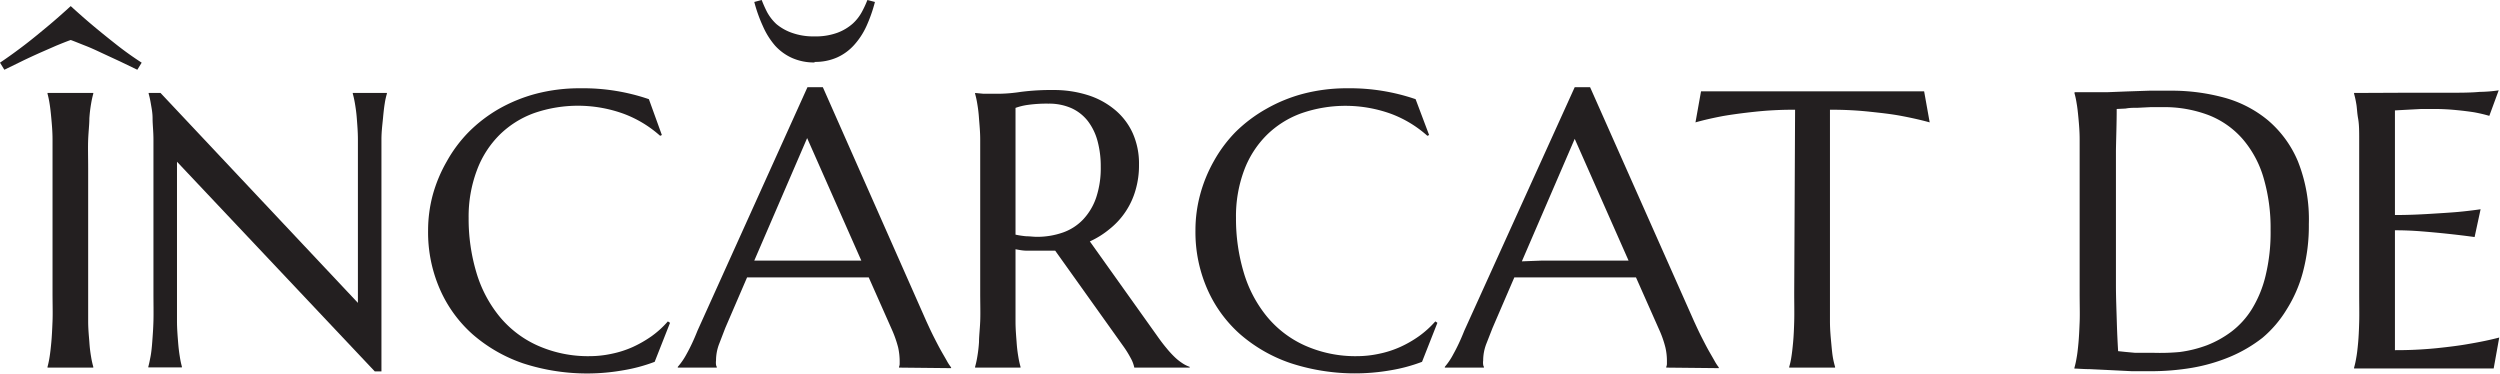
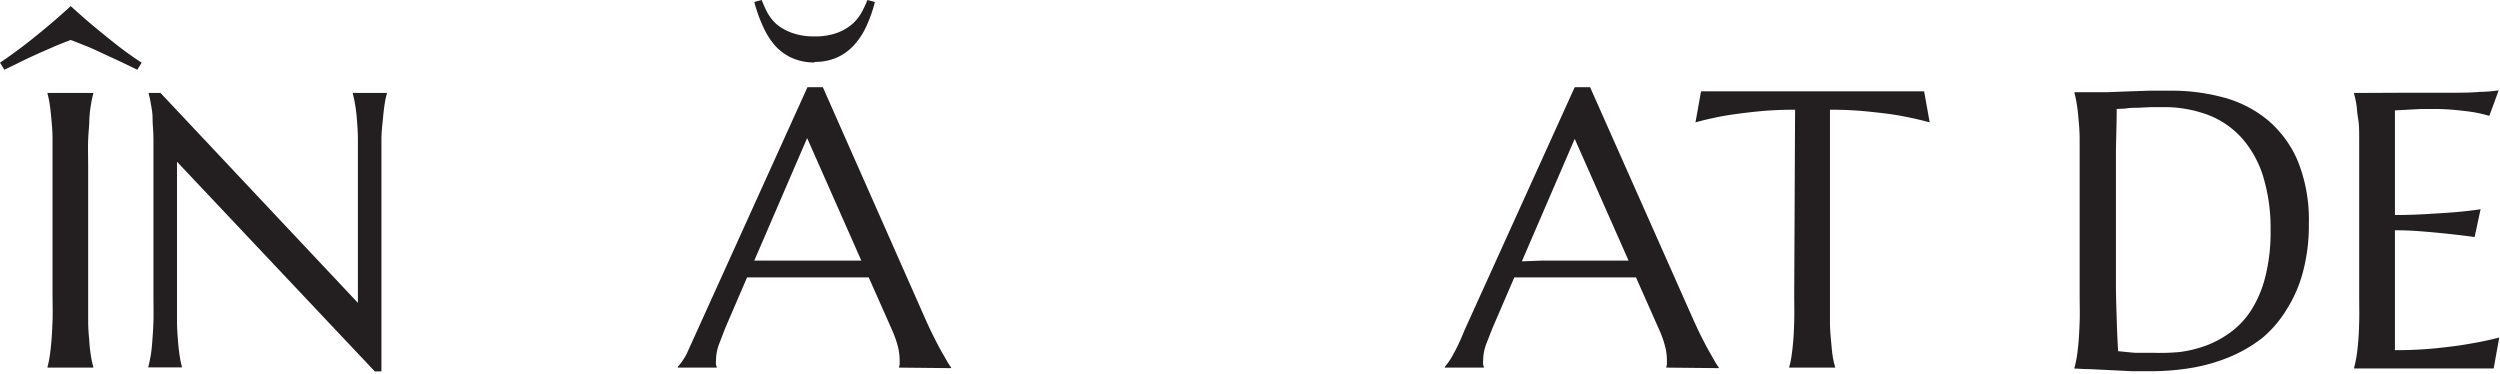
<svg xmlns="http://www.w3.org/2000/svg" viewBox="0 0 229.39 34.28">
  <defs>
    <style>.cls-1{fill:#231f20;}</style>
  </defs>
  <g id="Layer_2" data-name="Layer 2">
    <g id="Layer_1-2" data-name="Layer 1">
      <path class="cls-1" d="M6.49.56c.68.62,1.38,1.24,2.11,1.85S9.93,3.5,10.69,4.1,12.21,5.24,13,5.75l-.4.65L11,5.63,9.36,4.87c-.53-.25-1-.47-1.54-.68s-.94-.38-1.33-.52c-.4.14-.84.32-1.33.52l-1.53.67c-.53.24-1.08.49-1.63.76L.4,6.4,0,5.75C.76,5.24,1.52,4.69,2.29,4.1S3.74,2.94,4.38,2.41,5.81,1.18,6.49.56ZM4.36,33.66a8.33,8.33,0,0,0,.19-.91c.06-.37.11-.82.16-1.36s.08-1.18.11-1.92,0-1.61,0-2.61V15.42q0-1.5,0-2.61c0-.75-.06-1.39-.11-1.94s-.1-1-.16-1.36a8.33,8.33,0,0,0-.19-.91V8.53h4.2V8.6a8.08,8.08,0,0,0-.2.91,12.19,12.19,0,0,0-.16,1.36c0,.55-.08,1.19-.11,1.94s0,1.61,0,2.61V26.86c0,1,0,1.87,0,2.61s.07,1.39.11,1.92a12.49,12.49,0,0,0,.16,1.36,8.08,8.08,0,0,0,.2.91v.07H4.36Z" />
      <path class="cls-1" d="M14.73,8.53,32.84,27.79V15.42c0-1,0-1.87,0-2.61s-.06-1.39-.1-1.94-.11-1-.17-1.36-.13-.67-.2-.91V8.53h3.13V8.6a6.34,6.34,0,0,0-.2.91c-.06.36-.11.82-.16,1.36S35,12.06,35,12.81s0,1.61,0,2.61V34.08h-.61L16.24,14.84v12c0,1,0,1.87,0,2.61s.06,1.39.1,1.92.1,1,.16,1.36a8.33,8.33,0,0,0,.19.91v.07H13.61v-.07c.07-.24.13-.55.2-.91s.12-.82.16-1.36.09-1.18.11-1.92,0-1.61,0-2.61V15.42c0-1,0-1.87,0-2.61S14,11.42,14,10.87s-.1-1-.16-1.36-.13-.67-.2-.91V8.53Z" />
-       <path class="cls-1" d="M60.73,12.39l-.16.07a10.54,10.54,0,0,0-3.29-2A12.3,12.3,0,0,0,49,10.38a8.76,8.76,0,0,0-3.17,2,9,9,0,0,0-2.07,3.24A12.07,12.07,0,0,0,43,20a17.19,17.19,0,0,0,.71,5,11.57,11.57,0,0,0,2.09,4,9.62,9.62,0,0,0,3.47,2.68,11.36,11.36,0,0,0,4.86,1,9.65,9.65,0,0,0,2-.22,9.25,9.25,0,0,0,1.93-.62,10.74,10.74,0,0,0,1.74-1,8.6,8.6,0,0,0,1.48-1.35l.2.13-1.41,3.58a15.06,15.06,0,0,1-2.91.78A19,19,0,0,1,48,33.34a13.87,13.87,0,0,1-4.64-2.67,11.91,11.91,0,0,1-3-4.14,13,13,0,0,1-1.08-5.37,12.57,12.57,0,0,1,.43-3.28A13.13,13.13,0,0,1,41,14.8a12.5,12.5,0,0,1,2-2.68A13.22,13.22,0,0,1,45.76,10a14.35,14.35,0,0,1,3.43-1.4,15.82,15.82,0,0,1,4.05-.5,18.63,18.63,0,0,1,6.3,1Z" />
-       <path class="cls-1" d="M82.49,33.73v-.07a.71.71,0,0,0,.06-.26c0-.12,0-.22,0-.32a6.07,6.07,0,0,0-.14-1.2,10.41,10.41,0,0,0-.58-1.65l-2.12-4.78c-.66,0-1.53,0-2.62,0H70.88c-.86,0-1.63,0-2.33,0l-2,4.64L66,31.52a4.24,4.24,0,0,0-.3,1.56,1.38,1.38,0,0,0,0,.38.44.44,0,0,0,.07.2v.07H62.19v-.07A6.16,6.16,0,0,0,63,32.48c.32-.57.66-1.28,1-2.14L74.09,8H75.5L85,29.48c.23.5.46,1,.7,1.47s.46.9.67,1.27.4.69.57,1a4.65,4.65,0,0,0,.33.49v.07Zm-7.75-28a4.92,4.92,0,0,1-2.06-.41,4.7,4.7,0,0,1-1.56-1.13A7,7,0,0,1,70,2.4,13.44,13.44,0,0,1,69.21.18L69.89,0a11.5,11.5,0,0,0,.5,1.12,4.3,4.3,0,0,0,.85,1.09A4.58,4.58,0,0,0,72.63,3a5.86,5.86,0,0,0,2.11.34A5.79,5.79,0,0,0,76.85,3a4.46,4.46,0,0,0,1.39-.83,4.08,4.08,0,0,0,.85-1.09A9.51,9.51,0,0,0,79.59,0l.69.18A13.44,13.44,0,0,1,79.5,2.4a6.72,6.72,0,0,1-1.14,1.74,4.66,4.66,0,0,1-1.55,1.13A4.93,4.93,0,0,1,74.74,5.68ZM71.1,23.91h2.1l2.1,0,2,0,1.73,0L74.06,12.67,69.21,23.91Z" />
-       <path class="cls-1" d="M93.18,26.86c0,1,0,1.87,0,2.61s.06,1.39.1,1.92a12.49,12.49,0,0,0,.16,1.36,8.08,8.08,0,0,0,.2.91v.07H89.47v-.07a8.08,8.08,0,0,0,.2-.91,12.49,12.49,0,0,0,.16-1.36c0-.53.08-1.17.11-1.91s0-1.61,0-2.62V15.42c0-1,0-1.87,0-2.61s-.07-1.39-.11-1.93a12.49,12.49,0,0,0-.16-1.36,7.83,7.83,0,0,0-.2-.92V8.53l.74.07.75,0h.85a14.22,14.22,0,0,0,1.86-.17,21.73,21.73,0,0,1,3-.17,10.31,10.31,0,0,1,3.12.46,7.27,7.27,0,0,1,2.49,1.34,6,6,0,0,1,1.65,2.15,6.84,6.84,0,0,1,.58,2.89,8,8,0,0,1-.32,2.35A7,7,0,0,1,101.83,21,8.07,8.07,0,0,1,100,22.15l6.17,8.66c.31.44.59.81.86,1.13a8.93,8.93,0,0,0,.75.82,4.76,4.76,0,0,0,.7.56,2.88,2.88,0,0,0,.68.34v.07h-5.08a3.1,3.1,0,0,0-.34-.89,9.27,9.27,0,0,0-.68-1.09L96.82,23,96,23l-.82,0-1,0c-.33,0-.67-.07-1-.13Zm0-5.33a7.83,7.83,0,0,0,1,.15c.33,0,.64.05.95.05a7.12,7.12,0,0,0,2.41-.4,4.71,4.71,0,0,0,1.85-1.2,5.52,5.52,0,0,0,1.19-2,8.54,8.54,0,0,0,.42-2.82,8.88,8.88,0,0,0-.3-2.39,5.24,5.24,0,0,0-.89-1.82A4,4,0,0,0,98.3,9.92a5.06,5.06,0,0,0-2.09-.41,12.39,12.39,0,0,0-1.94.12,5.52,5.52,0,0,0-1.09.27Z" />
-       <path class="cls-1" d="M131.13,12.39l-.16.07a10.54,10.54,0,0,0-3.29-2,12.3,12.3,0,0,0-8.29-.06,8.76,8.76,0,0,0-3.17,2,9,9,0,0,0-2.07,3.24,12.07,12.07,0,0,0-.74,4.36,17.19,17.19,0,0,0,.71,5,11.57,11.57,0,0,0,2.09,4,9.62,9.62,0,0,0,3.47,2.68,11.36,11.36,0,0,0,4.86,1,9.65,9.65,0,0,0,2-.22,9.25,9.25,0,0,0,1.93-.62,10.33,10.33,0,0,0,1.74-1,9.05,9.05,0,0,0,1.49-1.35l.19.13-1.41,3.58a15.06,15.06,0,0,1-2.91.78,19,19,0,0,1-9.15-.66,13.82,13.82,0,0,1-4.65-2.67,11.91,11.91,0,0,1-3-4.14,13,13,0,0,1-1.08-5.37,12.57,12.57,0,0,1,.43-3.28,13.13,13.13,0,0,1,1.26-3.08,12.5,12.5,0,0,1,2-2.68A13.29,13.29,0,0,1,116.17,10a14.11,14.11,0,0,1,3.42-1.4,15.82,15.82,0,0,1,4-.5,18.63,18.63,0,0,1,6.3,1Z" />
+       <path class="cls-1" d="M82.49,33.73v-.07a.71.71,0,0,0,.06-.26c0-.12,0-.22,0-.32a6.07,6.07,0,0,0-.14-1.2,10.41,10.41,0,0,0-.58-1.65l-2.12-4.78c-.66,0-1.53,0-2.62,0H70.88c-.86,0-1.63,0-2.33,0l-2,4.64L66,31.52a4.24,4.24,0,0,0-.3,1.56,1.38,1.38,0,0,0,0,.38.44.44,0,0,0,.07.2v.07H62.19v-.07A6.16,6.16,0,0,0,63,32.48L74.09,8H75.5L85,29.48c.23.5.46,1,.7,1.47s.46.9.67,1.27.4.69.57,1a4.65,4.65,0,0,0,.33.49v.07Zm-7.75-28a4.92,4.92,0,0,1-2.06-.41,4.7,4.7,0,0,1-1.56-1.13A7,7,0,0,1,70,2.4,13.44,13.44,0,0,1,69.21.18L69.89,0a11.5,11.5,0,0,0,.5,1.12,4.3,4.3,0,0,0,.85,1.09A4.58,4.58,0,0,0,72.63,3a5.86,5.86,0,0,0,2.11.34A5.79,5.79,0,0,0,76.85,3a4.46,4.46,0,0,0,1.39-.83,4.08,4.08,0,0,0,.85-1.09A9.51,9.51,0,0,0,79.59,0l.69.18A13.44,13.44,0,0,1,79.5,2.4a6.72,6.72,0,0,1-1.14,1.74,4.66,4.66,0,0,1-1.55,1.13A4.93,4.93,0,0,1,74.74,5.68ZM71.1,23.91h2.1l2.1,0,2,0,1.73,0L74.06,12.67,69.21,23.91Z" />
      <path class="cls-1" d="M152.89,33.73v-.07a.71.71,0,0,0,.06-.26c0-.12,0-.22,0-.32a5.4,5.4,0,0,0-.14-1.2,9.48,9.48,0,0,0-.58-1.65l-2.12-4.78c-.66,0-1.53,0-2.62,0h-6.22c-.86,0-1.63,0-2.32,0l-2,4.64-.56,1.43a4.24,4.24,0,0,0-.3,1.56,1.38,1.38,0,0,0,0,.38.44.44,0,0,0,.07.2v.07h-3.59v-.07a6.16,6.16,0,0,0,.79-1.18c.32-.57.66-1.28,1-2.14L144.49,8h1.41l9.54,21.48c.23.5.46,1,.7,1.47s.46.9.67,1.27.4.69.57,1a4.65,4.65,0,0,0,.33.49v.07ZM141.5,23.91h2.1l2.1,0,2,0,1.73,0-4.94-11.17-4.85,11.24Z" />
      <path class="cls-1" d="M164.71,10.07a32.69,32.69,0,0,0-3.75.19q-1.67.18-2.88.39c-.94.18-1.78.37-2.51.58l.51-2.85c.14,0,.35,0,.63,0l.94,0,1.09,0,1.08,0,.91,0h11.18l.9,0,1.08,0,1.09,0,.94,0c.28,0,.49,0,.63,0l.51,2.85c-.75-.21-1.59-.4-2.53-.58s-1.77-.27-2.88-.39a32.5,32.5,0,0,0-3.74-.19V26.86c0,1,0,1.87,0,2.61s.06,1.39.11,1.92.09,1,.15,1.36.14.67.21.91v.07h-4.21v-.07a6.34,6.34,0,0,0,.2-.91c.06-.37.11-.82.16-1.36s.08-1.18.1-1.92,0-1.61,0-2.61Z" />
      <path class="cls-1" d="M190.37,8.46l.76,0,.61,0h.51l1.12,0,1.78-.07,2.09-.07c.72,0,1.39,0,2,0a18.37,18.37,0,0,1,4.85.64,10.7,10.7,0,0,1,4,2.07,10,10,0,0,1,2.76,3.78,14.4,14.4,0,0,1,1,5.75,16.44,16.44,0,0,1-.54,4.39,12.3,12.3,0,0,1-1.5,3.45A10.48,10.48,0,0,1,207.59,31a13,13,0,0,1-3,1.75,16.18,16.18,0,0,1-3.47,1,22.73,22.73,0,0,1-3.82.31c-.47,0-1,0-1.69,0l-2-.1-1.89-.09c-.59,0-1.05-.05-1.38-.05v-.07a8.08,8.08,0,0,0,.2-.91c.07-.37.12-.82.17-1.36s.08-1.18.11-1.92,0-1.61,0-2.61V15.42c0-1,0-1.88,0-2.63s-.06-1.41-.11-1.95-.1-1-.17-1.38a7.61,7.61,0,0,0-.2-.93ZM194.22,10c0,1.31-.05,2.58-.07,3.81q0,.8,0,1.62c0,.55,0,1.09,0,1.62s0,1.05,0,1.53,0,.92,0,1.3c0,.78,0,1.73,0,2.84s0,2.26,0,3.43.05,2.3.08,3.38.08,2,.12,2.69l.66.07.87.08.9,0,.74,0A19.88,19.88,0,0,0,200,32.3a11.29,11.29,0,0,0,2.5-.62,9.5,9.5,0,0,0,2.26-1.26,7.67,7.67,0,0,0,1.87-2.07,10.52,10.52,0,0,0,1.25-3.05,16.83,16.83,0,0,0,.46-4.21,16.32,16.32,0,0,0-.65-4.79,9.56,9.56,0,0,0-1.91-3.54,8,8,0,0,0-3.11-2.19,11.49,11.49,0,0,0-4.26-.74c-.32,0-.67,0-1.07,0l-1.19.06c-.39,0-.76,0-1.11.07Z" />
      <path class="cls-1" d="M220.44,8.51l4,0c1.21,0,2.24,0,3.09-.08a12.82,12.82,0,0,0,1.74-.14l-.86,2.34A13.73,13.73,0,0,0,227,10.3c-.45-.07-1-.14-1.63-.2a20.51,20.51,0,0,0-2.2-.1l-1,0-1.14.06-1.28.07v9.6c1.21,0,2.3-.05,3.27-.11s1.8-.11,2.48-.17,1.5-.16,2.11-.25l-.55,2.55c-.81-.11-1.63-.21-2.48-.3s-1.51-.15-2.37-.22-1.68-.1-2.46-.1v11a37.19,37.19,0,0,0,3.81-.18c1.16-.12,2.18-.25,3-.4,1-.17,1.93-.36,2.76-.58l-.51,2.84-.63,0-.94,0-1.09,0-1.08,0-.9,0h-8.17v-.07a8.08,8.08,0,0,0,.2-.91c.07-.37.12-.82.17-1.36s.08-1.18.1-1.92,0-1.61,0-2.61V15.42c0-1,0-1.87,0-2.61s0-1.39-.1-1.94-.1-1-.17-1.36a8.08,8.08,0,0,0-.2-.91V8.53Z" />
    </g>
  </g>
</svg>